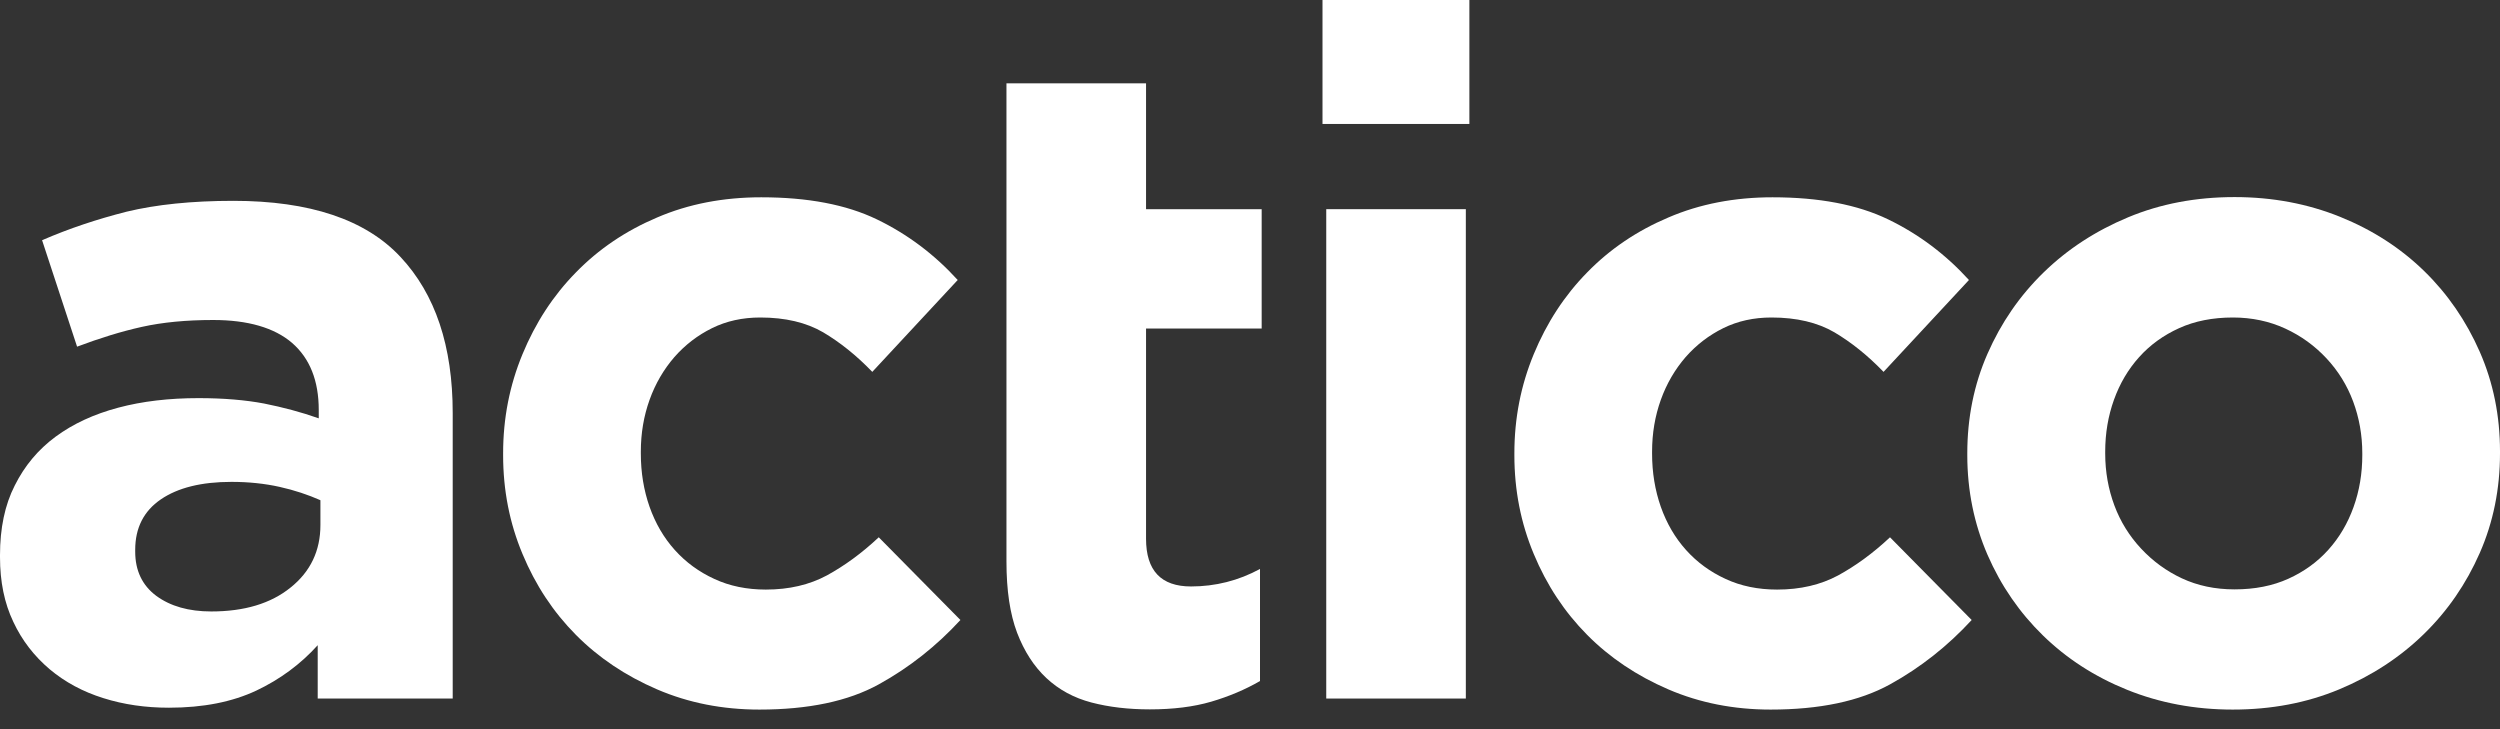
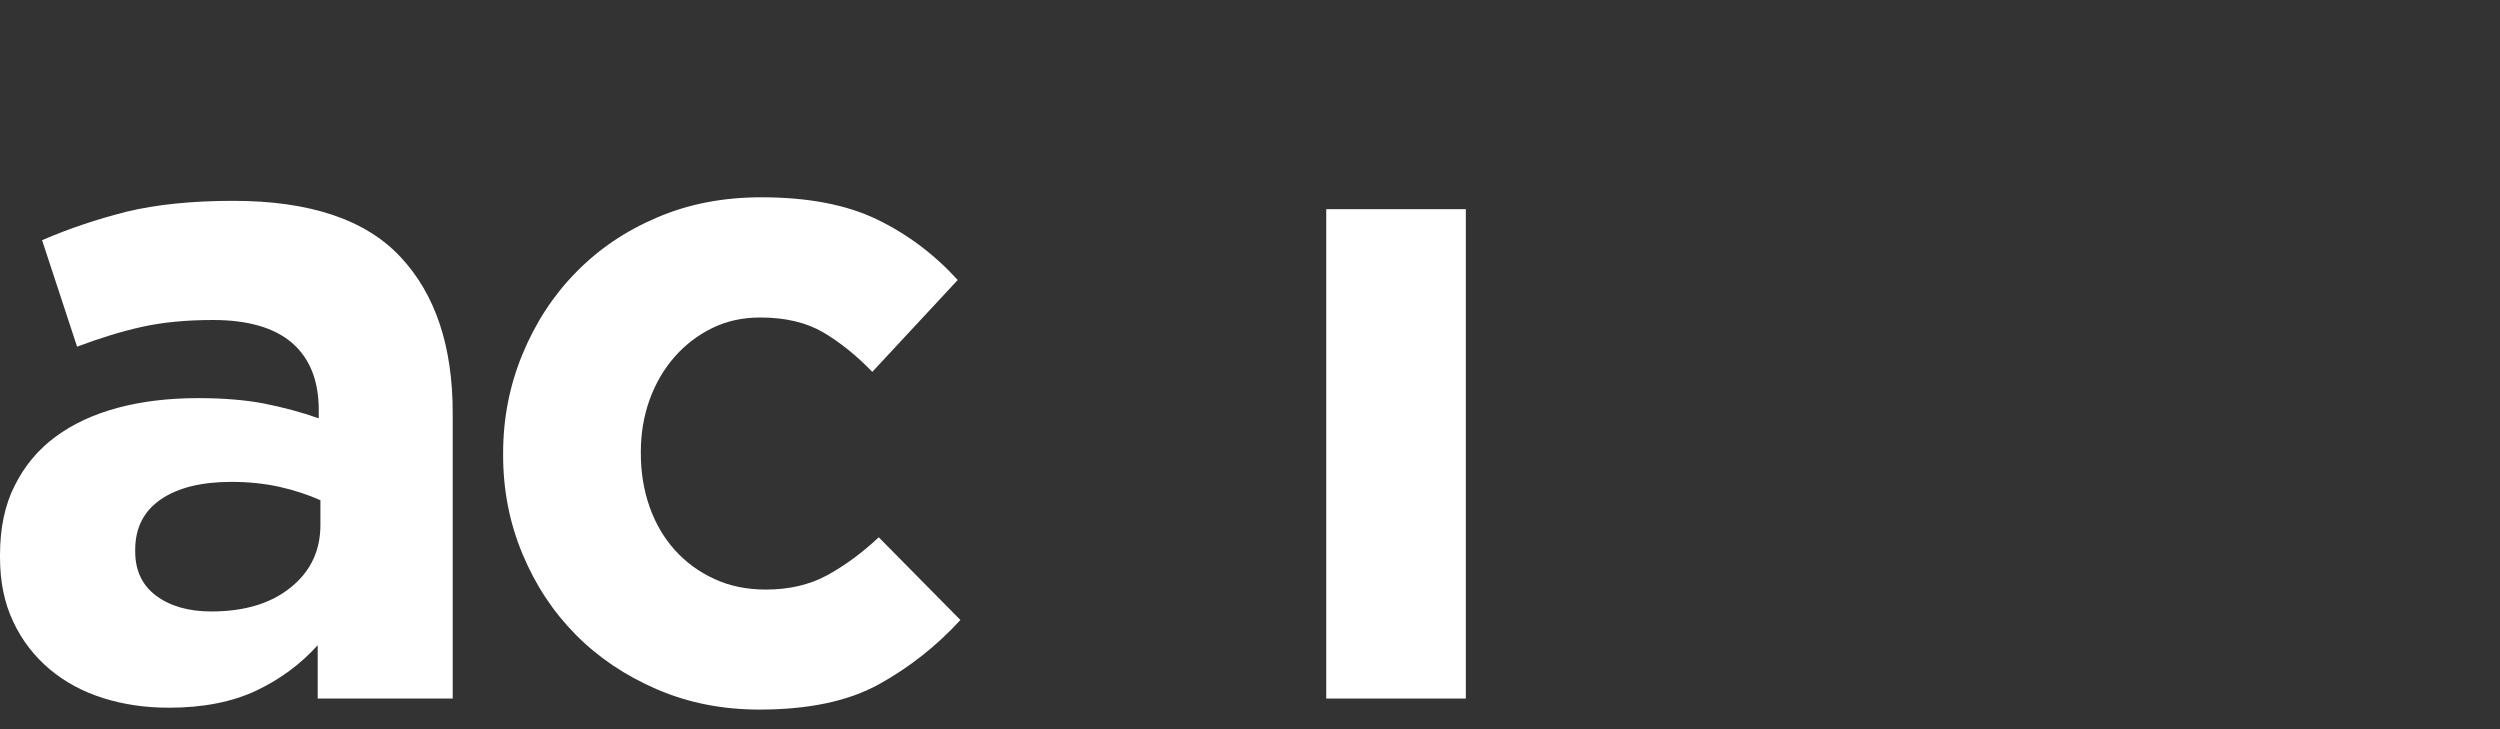
<svg xmlns="http://www.w3.org/2000/svg" width="120px" height="35px" viewBox="0 0 120 35" version="1.1">
  <rect x="0" y="0" width="120" height="35" fill="#333333" stroke="none" />
  <title>Actico_Logo_rgb_2024_white</title>
  <desc>Created with Sketch.</desc>
  <g id="Page-1" stroke="none" stroke-width="1" fill="none" fill-rule="evenodd">
    <g id="Actico_Logo_rgb_2024_white" fill="#FFFFFF" fill-rule="nonzero">
-       <path d="M113.39,21.76 C113.39,20.88 113.24,20.05 112.95,19.27 C112.66,18.49 112.23,17.8 111.67,17.2 C111.11,16.6 110.45,16.12 109.69,15.77 C108.93,15.42 108.09,15.24 107.18,15.24 C106.21,15.24 105.35,15.41 104.6,15.75 C103.85,16.09 103.21,16.55 102.68,17.14 C102.15,17.73 101.75,18.41 101.47,19.19 C101.19,19.97 101.05,20.8 101.05,21.68 L101.05,21.77 C101.05,22.65 101.2,23.48 101.49,24.26 C101.78,25.04 102.21,25.73 102.77,26.33 C103.33,26.93 103.98,27.41 104.73,27.76 C105.48,28.11 106.32,28.29 107.26,28.29 C108.23,28.29 109.09,28.12 109.84,27.78 C110.59,27.44 111.23,26.98 111.76,26.39 C112.29,25.8 112.69,25.12 112.97,24.34 C113.25,23.56 113.39,22.73 113.39,21.85 L113.39,21.76 L113.39,21.76 Z M94.43,21.85 L94.43,21.76 C94.43,20.06 94.75,18.46 95.4,16.98 C96.05,15.5 96.94,14.2 98.09,13.08 C99.24,11.96 100.59,11.08 102.15,10.43 C103.71,9.78 105.41,9.46 107.26,9.46 C109.08,9.46 110.77,9.78 112.33,10.41 C113.89,11.04 115.23,11.91 116.36,13.01 C117.49,14.11 118.38,15.41 119.03,16.89 C119.68,18.37 120,19.97 120,21.67 L120,21.76 C120,23.46 119.68,25.06 119.03,26.54 C118.38,28.02 117.49,29.32 116.34,30.44 C115.19,31.56 113.84,32.44 112.28,33.09 C110.72,33.74 109.02,34.06 107.17,34.06 C105.35,34.06 103.66,33.74 102.1,33.11 C100.54,32.48 99.2,31.61 98.07,30.51 C96.94,29.41 96.05,28.12 95.4,26.63 C94.76,25.15 94.43,23.55 94.43,21.85 L94.43,21.85 Z" id="Shape" />
-       <path d="M90.72,32.85 C89.25,33.66 87.34,34.06 84.99,34.06 C83.23,34.06 81.59,33.74 80.08,33.09 C78.57,32.44 77.27,31.57 76.18,30.47 C75.09,29.37 74.24,28.08 73.62,26.59 C73,25.11 72.69,23.53 72.69,21.85 L72.69,21.76 C72.69,20.08 73,18.5 73.62,17 C74.24,15.5 75.09,14.19 76.18,13.08 C77.27,11.96 78.57,11.08 80.08,10.44 C81.59,9.79 83.26,9.47 85.08,9.47 C87.31,9.47 89.16,9.82 90.63,10.53 C92.1,11.24 93.39,12.21 94.51,13.44 L90.41,17.85 C89.65,17.06 88.86,16.43 88.05,15.95 C87.24,15.48 86.24,15.24 85.03,15.24 C84.18,15.24 83.41,15.41 82.72,15.75 C82.03,16.09 81.43,16.55 80.91,17.14 C80.4,17.73 80,18.41 79.72,19.19 C79.44,19.97 79.3,20.8 79.3,21.68 L79.3,21.77 C79.3,22.68 79.44,23.53 79.72,24.33 C80,25.12 80.4,25.81 80.93,26.4 C81.46,26.99 82.09,27.45 82.83,27.79 C83.56,28.13 84.39,28.3 85.3,28.3 C86.42,28.3 87.39,28.07 88.23,27.62 C89.07,27.16 89.9,26.56 90.72,25.79 L94.64,29.76 C93.5,31 92.19,32.04 90.72,32.85" id="Path" />
      <rect id="Rectangle" x="63.66" y="10.04" width="6.7" height="23.49" />
-       <rect id="Rectangle" x="63.48" y="0" width="7.05" height="5.95" />
-       <path d="M58.14,33.68 C57.29,33.93 56.3,34.05 55.19,34.05 C54.16,34.05 53.23,33.94 52.39,33.72 C51.55,33.5 50.83,33.11 50.23,32.55 C49.63,31.99 49.16,31.26 48.82,30.37 C48.48,29.47 48.31,28.34 48.31,26.95 L48.31,15.75 L48.31,10.02 L48.31,4 L55.01,4 L55.01,10.04 L60.56,10.04 L60.56,15.77 L55.01,15.77 L55.01,25.86 C55.01,27.39 55.73,28.15 57.17,28.15 C58.34,28.15 59.45,27.87 60.48,27.31 L60.48,32.69 C59.77,33.1 58.99,33.43 58.14,33.68" id="Path" />
      <path d="M42.18,32.85 C40.71,33.66 38.8,34.06 36.45,34.06 C34.69,34.06 33.05,33.74 31.54,33.09 C30.03,32.44 28.73,31.57 27.64,30.47 C26.55,29.37 25.7,28.08 25.08,26.59 C24.46,25.11 24.15,23.53 24.15,21.85 L24.15,21.76 C24.15,20.08 24.46,18.5 25.08,17 C25.7,15.5 26.55,14.19 27.64,13.08 C28.73,11.96 30.03,11.08 31.54,10.44 C33.05,9.79 34.72,9.47 36.54,9.47 C38.77,9.47 40.62,9.82 42.09,10.53 C43.56,11.24 44.85,12.21 45.97,13.44 L41.87,17.85 C41.11,17.06 40.32,16.43 39.51,15.95 C38.7,15.48 37.7,15.24 36.49,15.24 C35.64,15.24 34.87,15.41 34.18,15.75 C33.49,16.09 32.89,16.55 32.37,17.14 C31.86,17.73 31.46,18.41 31.18,19.19 C30.9,19.97 30.76,20.8 30.76,21.68 L30.76,21.77 C30.76,22.68 30.9,23.53 31.18,24.33 C31.46,25.12 31.86,25.81 32.39,26.4 C32.92,26.99 33.55,27.45 34.29,27.79 C35.02,28.13 35.85,28.3 36.76,28.3 C37.88,28.3 38.85,28.07 39.69,27.62 C40.53,27.16 41.36,26.56 42.18,25.79 L46.1,29.76 C44.96,31 43.65,32.04 42.18,32.85" id="Path" />
      <path d="M15.38,24.01 C14.79,23.75 14.14,23.53 13.42,23.37 C12.7,23.21 11.93,23.13 11.11,23.13 C9.67,23.13 8.54,23.41 7.72,23.97 C6.9,24.53 6.49,25.34 6.49,26.39 L6.49,26.48 C6.49,27.39 6.83,28.1 7.5,28.6 C8.18,29.1 9.06,29.35 10.14,29.35 C11.73,29.35 13,28.97 13.95,28.2 C14.9,27.44 15.38,26.44 15.38,25.2 L15.38,24.01 Z M15.25,33.53 L15.25,30.97 C14.43,31.88 13.44,32.61 12.3,33.15 C11.15,33.69 9.76,33.97 8.11,33.97 C6.99,33.97 5.94,33.82 4.96,33.51 C3.97,33.2 3.12,32.74 2.38,32.12 C1.65,31.5 1.06,30.75 0.64,29.85 C0.21,28.95 0,27.92 0,26.74 L0,26.65 C0,25.36 0.23,24.24 0.71,23.3 C1.18,22.36 1.83,21.58 2.67,20.96 C3.51,20.34 4.51,19.88 5.67,19.57 C6.83,19.26 8.12,19.11 9.53,19.11 C10.73,19.11 11.78,19.2 12.68,19.37 C13.58,19.55 14.45,19.78 15.3,20.08 L15.3,19.68 C15.3,18.27 14.87,17.2 14.02,16.46 C13.17,15.73 11.9,15.36 10.23,15.36 C8.94,15.36 7.8,15.47 6.81,15.69 C5.82,15.91 4.79,16.23 3.7,16.64 L2.02,11.53 C3.31,10.97 4.66,10.52 6.08,10.16 C7.49,9.82 9.2,9.64 11.2,9.64 C14.87,9.64 17.55,10.54 19.22,12.33 C20.9,14.12 21.73,16.62 21.73,19.82 L21.73,33.53 L15.25,33.53 Z" id="Shape" />
    </g>
  </g>
</svg>